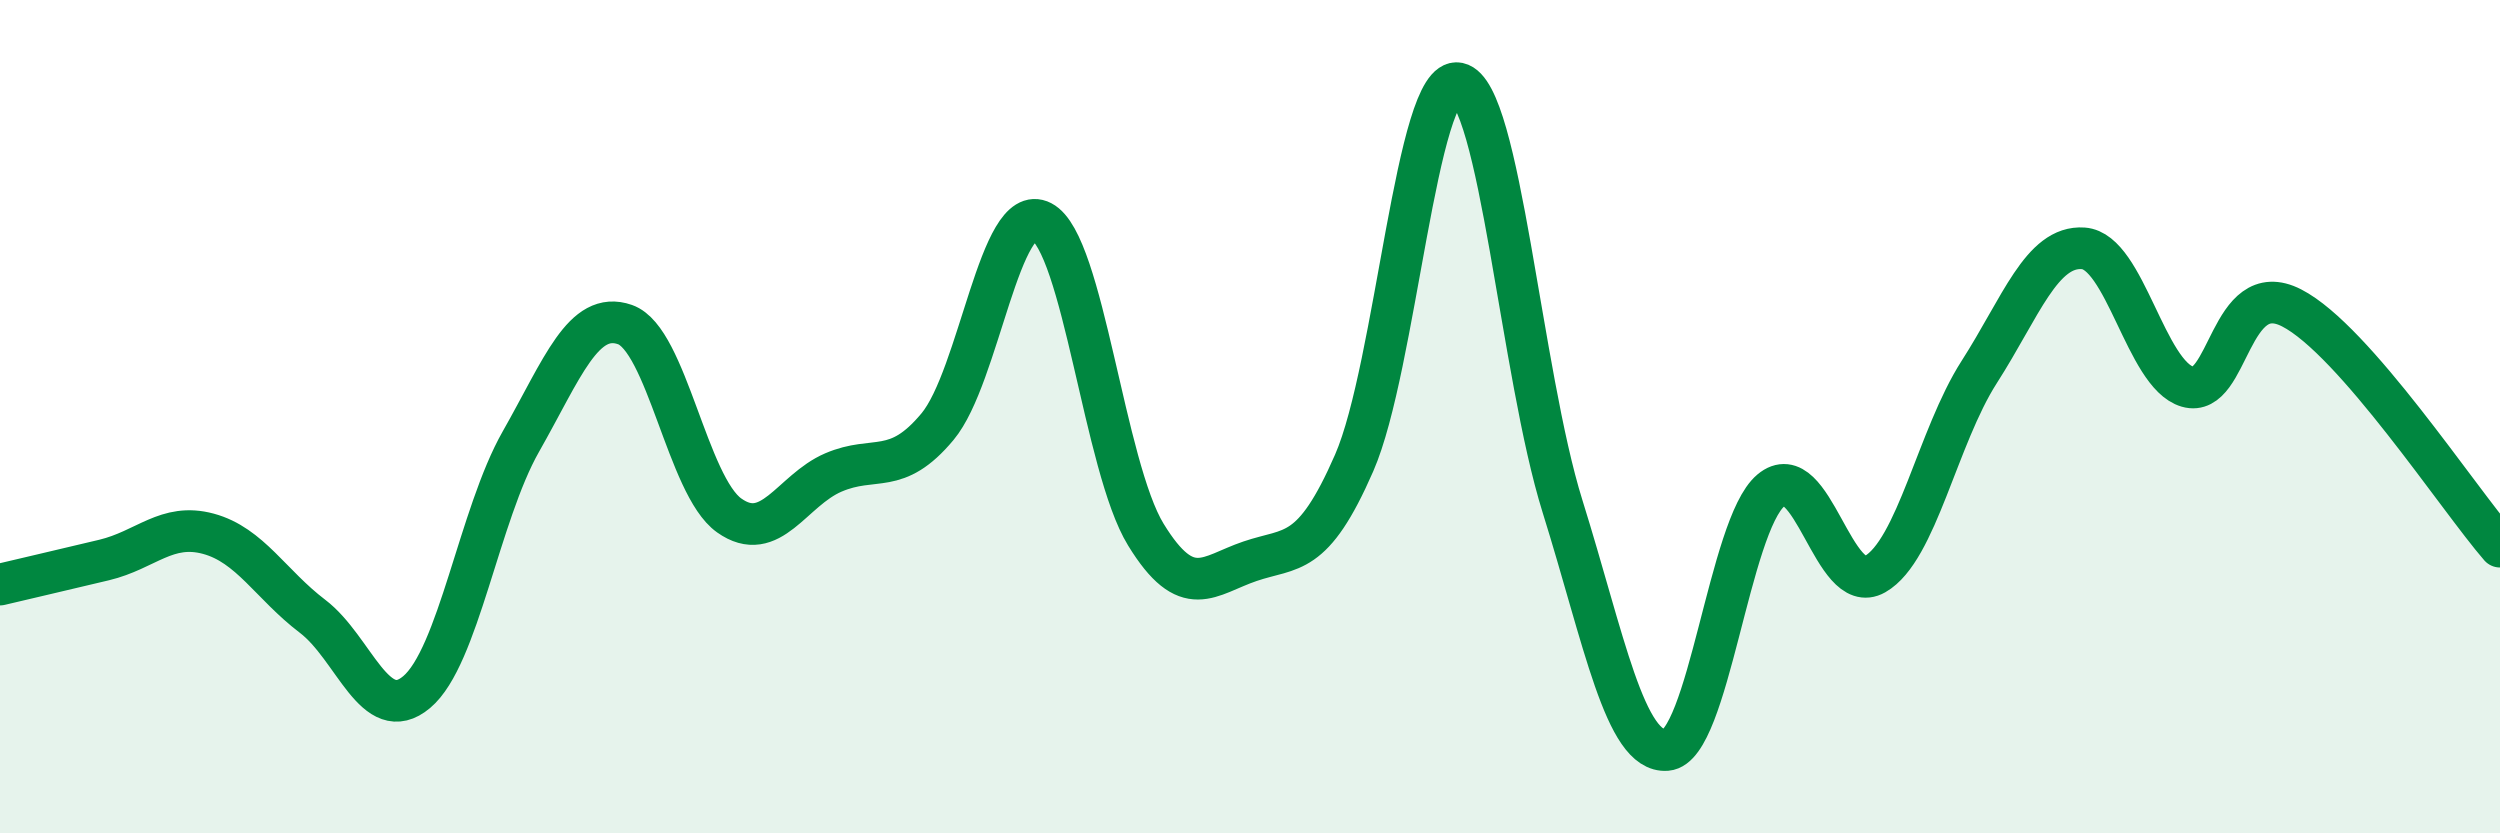
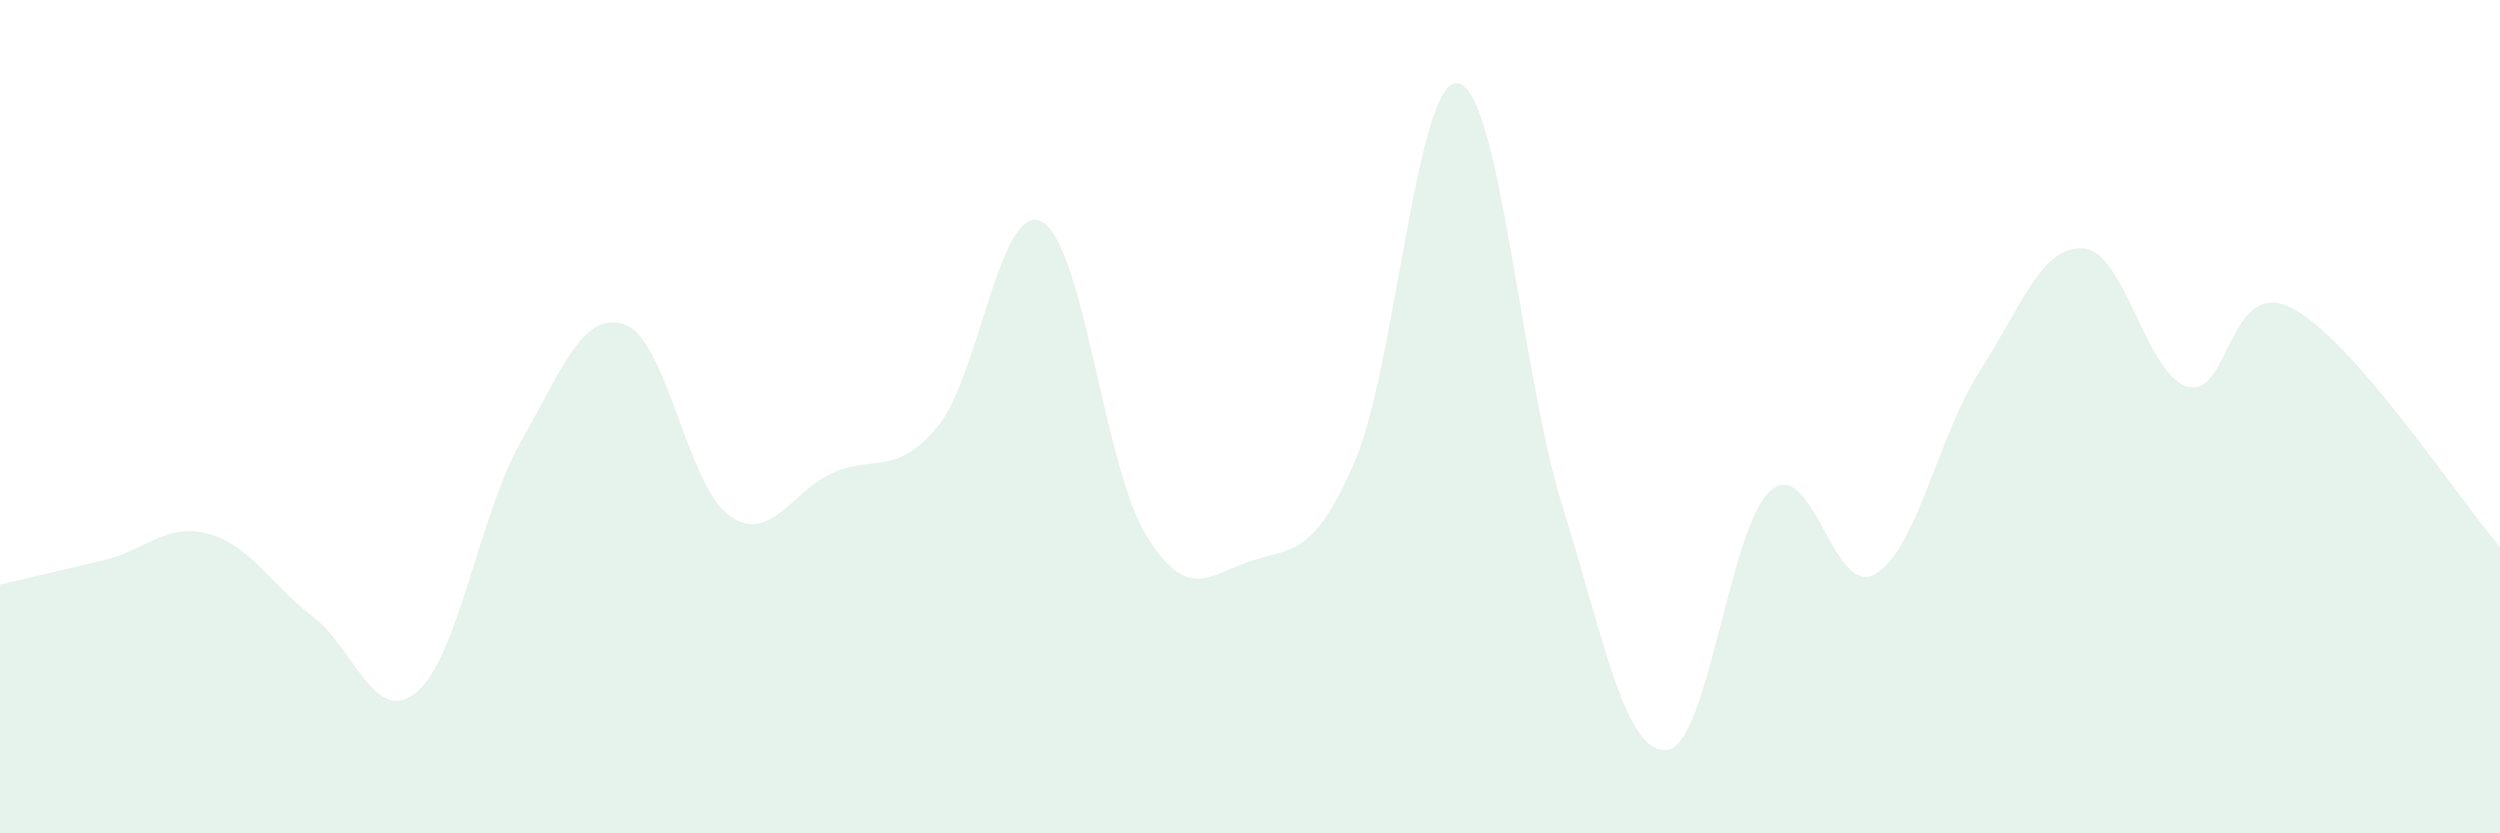
<svg xmlns="http://www.w3.org/2000/svg" width="60" height="20" viewBox="0 0 60 20">
  <path d="M 0,14.03 C 0.5,13.91 1.5,13.68 2.5,13.44 C 3.5,13.2 4,12.54 5,12.81 C 6,13.08 6.5,14.03 7.5,14.79 C 8.5,15.55 9,17.45 10,16.61 C 11,15.77 11.5,12.36 12.5,10.6 C 13.5,8.84 14,7.44 15,7.79 C 16,8.14 16.5,11.66 17.5,12.37 C 18.5,13.08 19,11.77 20,11.34 C 21,10.91 21.5,11.44 22.5,10.24 C 23.5,9.04 24,4.8 25,5.32 C 26,5.84 26.5,11.2 27.5,12.83 C 28.5,14.46 29,13.81 30,13.47 C 31,13.13 31.5,13.4 32.5,11.11 C 33.5,8.82 34,1.79 35,2 C 36,2.21 36.5,8.95 37.5,12.15 C 38.5,15.35 39,18.08 40,18 C 41,17.92 41.5,12.61 42.5,11.77 C 43.5,10.93 44,14.35 45,13.78 C 46,13.21 46.5,10.49 47.5,8.93 C 48.5,7.37 49,5.89 50,5.96 C 51,6.03 51.5,8.99 52.5,9.28 C 53.5,9.57 53.5,6.62 55,7.39 C 56.5,8.16 59,11.97 60,13.12L60 20L0 20Z" fill="#008740" opacity="0.1" stroke-linecap="round" stroke-linejoin="round" />
-   <path d="M 0,14.03 C 0.5,13.91 1.5,13.68 2.5,13.44 C 3.5,13.2 4,12.54 5,12.81 C 6,13.08 6.5,14.03 7.5,14.79 C 8.5,15.55 9,17.45 10,16.61 C 11,15.77 11.5,12.36 12.5,10.6 C 13.5,8.84 14,7.44 15,7.79 C 16,8.14 16.5,11.66 17.5,12.37 C 18.5,13.08 19,11.77 20,11.34 C 21,10.91 21.5,11.44 22.5,10.24 C 23.5,9.04 24,4.8 25,5.32 C 26,5.84 26.5,11.2 27.5,12.83 C 28.5,14.46 29,13.81 30,13.47 C 31,13.13 31.5,13.4 32.5,11.11 C 33.5,8.82 34,1.79 35,2 C 36,2.21 36.5,8.95 37.5,12.15 C 38.5,15.35 39,18.08 40,18 C 41,17.92 41.5,12.61 42.5,11.77 C 43.5,10.93 44,14.35 45,13.78 C 46,13.21 46.5,10.49 47.5,8.93 C 48.5,7.37 49,5.89 50,5.96 C 51,6.03 51.5,8.99 52.5,9.28 C 53.5,9.57 53.5,6.62 55,7.39 C 56.5,8.16 59,11.97 60,13.12" stroke="#008740" stroke-width="1" fill="none" stroke-linecap="round" stroke-linejoin="round" />
</svg>